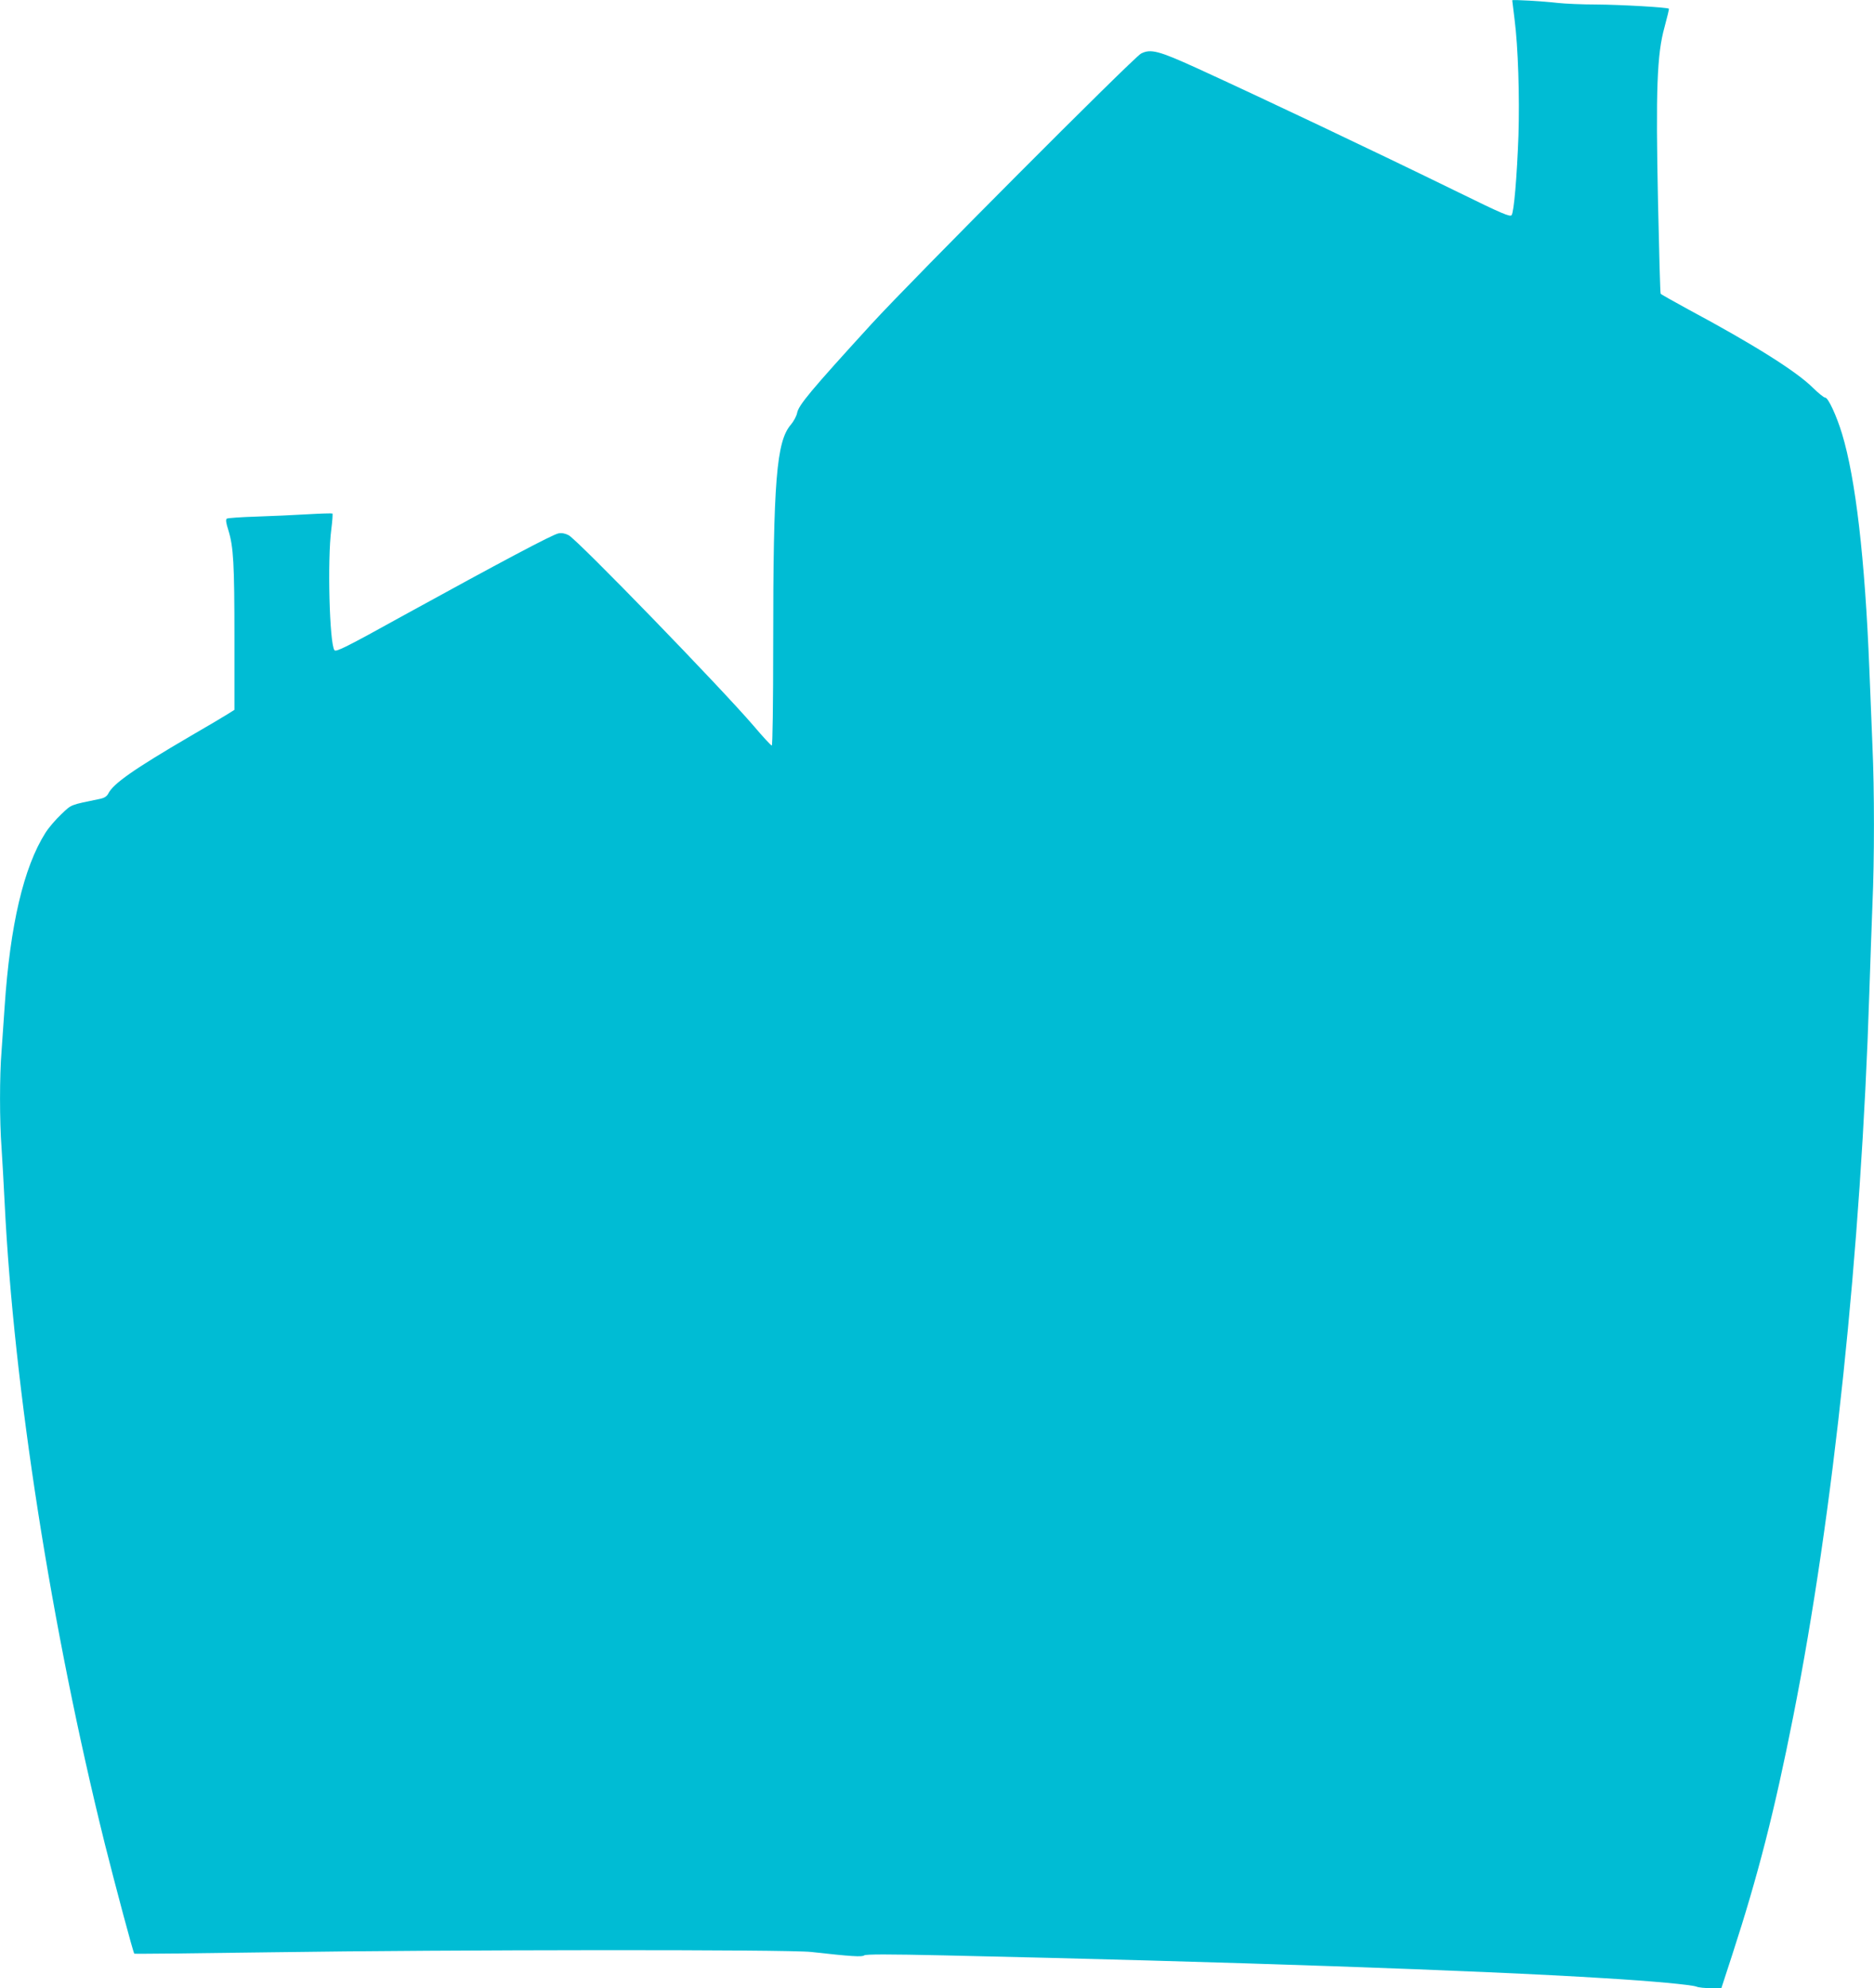
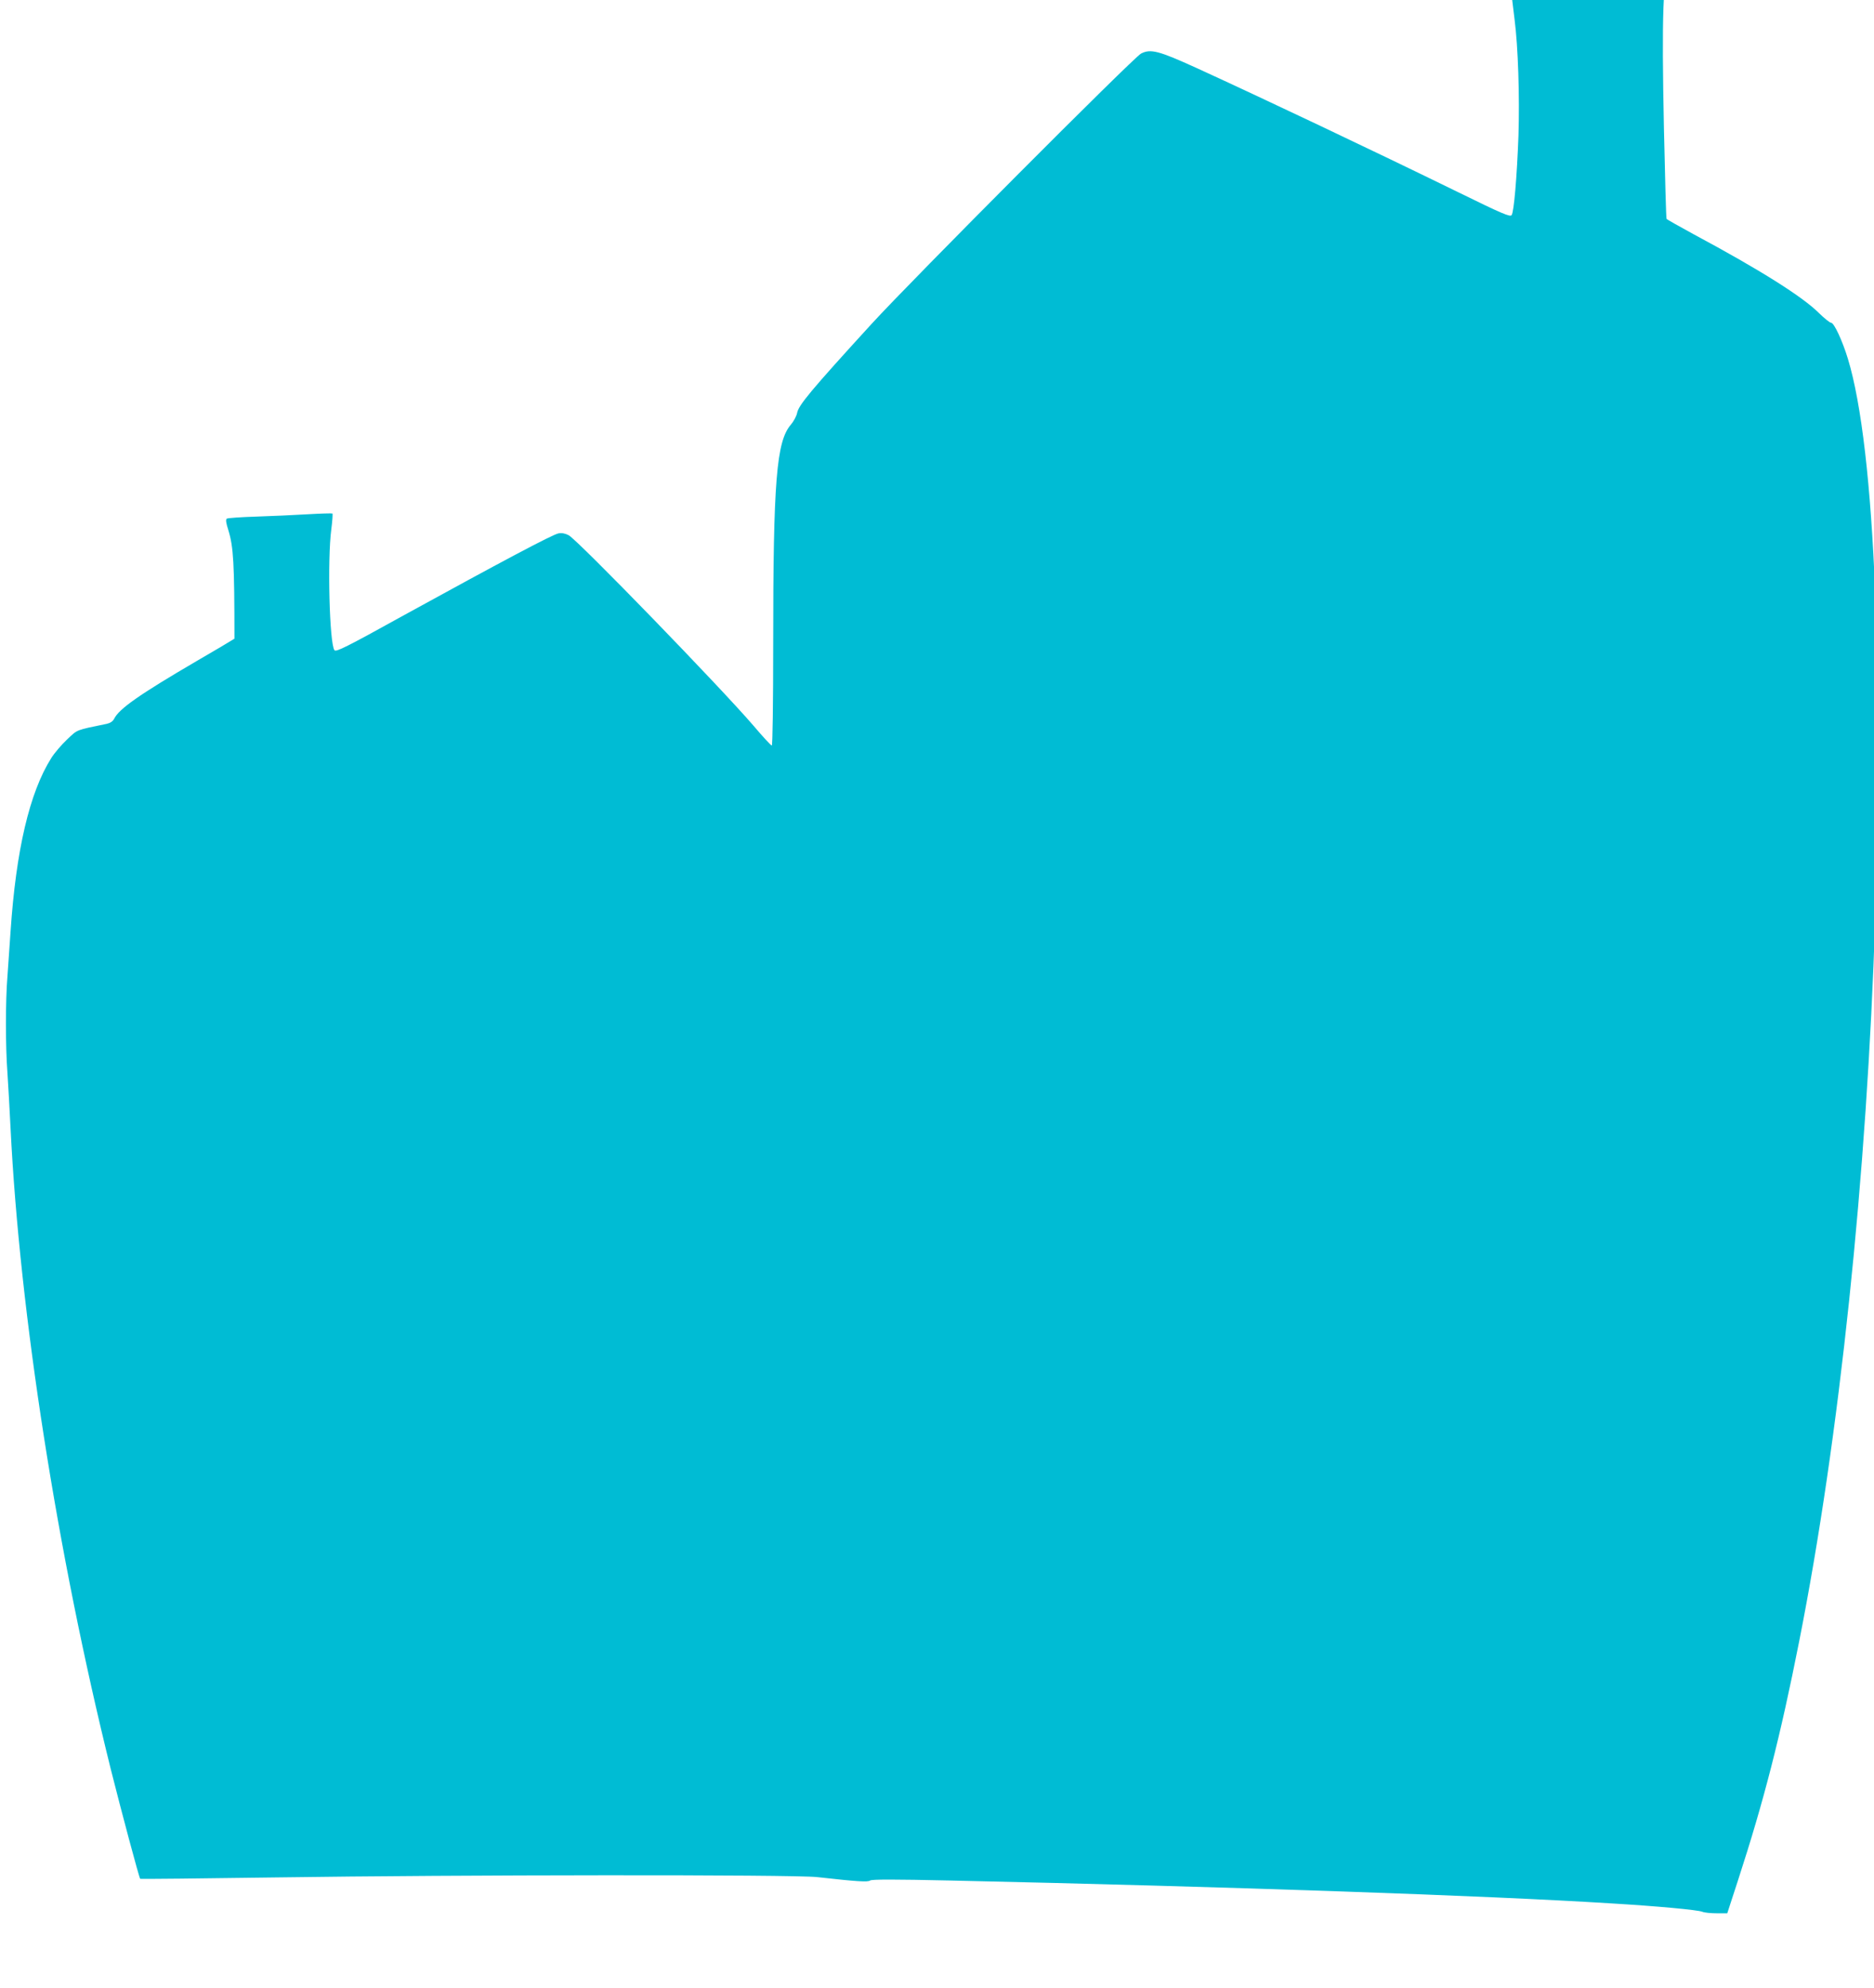
<svg xmlns="http://www.w3.org/2000/svg" version="1.0" width="1207pt" height="1280pt" viewBox="0 0 1207 1280" preserveAspectRatio="xMidYMid meet">
  <g transform="translate(0,1280) scale(0.1,-0.1)" fill="#00bcd4" stroke="none">
-     <path d="M9740 12798 c0 -2 7 -58 15 -123 23 -178 33 -499 25 -750 -10 -267 -29 -490 -44 -510 -9 -13 -60 8 -341 146 -569 278 -1257 604 -1690 802 -242 110 -294 124 -356 92 -49 -26 -1475 -1456 -1735 -1740 -393 -430 -471 -524 -480 -574 -4 -20 -22 -54 -41 -76 -92 -108 -113 -361 -113 -1412 0 -384 -4 -653 -9 -653 -5 0 -58 57 -118 128 -215 250 -1127 1190 -1190 1226 -23 12 -44 16 -66 12 -38 -7 -373 -185 -992 -525 -379 -210 -441 -240 -451 -227 -32 44 -46 583 -20 779 7 54 10 100 7 101 -3 2 -76 0 -161 -5 -85 -5 -234 -12 -331 -15 -97 -3 -181 -9 -188 -13 -8 -6 -6 -25 10 -75 33 -108 39 -212 39 -698 l0 -458 -38 -24 c-20 -13 -131 -79 -247 -146 -364 -213 -496 -305 -528 -370 -8 -16 -25 -27 -47 -32 -203 -42 -186 -35 -255 -100 -35 -33 -82 -87 -103 -121 -140 -222 -227 -594 -262 -1117 -6 -91 -15 -220 -20 -288 -13 -158 -13 -449 0 -622 5 -74 14 -234 20 -355 59 -1194 300 -2735 645 -4125 67 -267 183 -701 190 -708 2 -2 399 2 882 9 1150 17 3326 19 3478 2 259 -29 328 -33 341 -22 10 8 154 8 516 0 1807 -40 3456 -97 4253 -147 303 -18 559 -42 591 -54 14 -6 56 -10 93 -10 l68 0 71 218 c165 507 271 920 392 1532 259 1307 437 2999 490 4660 6 184 15 439 20 565 13 294 13 738 0 1025 -5 124 -14 347 -20 495 -28 704 -88 1224 -176 1513 -35 115 -89 232 -108 232 -9 0 -44 29 -79 63 -104 104 -376 276 -805 506 -95 52 -174 96 -176 100 -3 4 -10 268 -17 586 -15 729 -7 955 42 1131 17 63 30 116 28 118 -10 9 -313 26 -465 27 -93 0 -205 5 -249 10 -95 11 -295 23 -295 17z" />
+     <path d="M9740 12798 c0 -2 7 -58 15 -123 23 -178 33 -499 25 -750 -10 -267 -29 -490 -44 -510 -9 -13 -60 8 -341 146 -569 278 -1257 604 -1690 802 -242 110 -294 124 -356 92 -49 -26 -1475 -1456 -1735 -1740 -393 -430 -471 -524 -480 -574 -4 -20 -22 -54 -41 -76 -92 -108 -113 -361 -113 -1412 0 -384 -4 -653 -9 -653 -5 0 -58 57 -118 128 -215 250 -1127 1190 -1190 1226 -23 12 -44 16 -66 12 -38 -7 -373 -185 -992 -525 -379 -210 -441 -240 -451 -227 -32 44 -46 583 -20 779 7 54 10 100 7 101 -3 2 -76 0 -161 -5 -85 -5 -234 -12 -331 -15 -97 -3 -181 -9 -188 -13 -8 -6 -6 -25 10 -75 33 -108 39 -212 39 -698 c-20 -13 -131 -79 -247 -146 -364 -213 -496 -305 -528 -370 -8 -16 -25 -27 -47 -32 -203 -42 -186 -35 -255 -100 -35 -33 -82 -87 -103 -121 -140 -222 -227 -594 -262 -1117 -6 -91 -15 -220 -20 -288 -13 -158 -13 -449 0 -622 5 -74 14 -234 20 -355 59 -1194 300 -2735 645 -4125 67 -267 183 -701 190 -708 2 -2 399 2 882 9 1150 17 3326 19 3478 2 259 -29 328 -33 341 -22 10 8 154 8 516 0 1807 -40 3456 -97 4253 -147 303 -18 559 -42 591 -54 14 -6 56 -10 93 -10 l68 0 71 218 c165 507 271 920 392 1532 259 1307 437 2999 490 4660 6 184 15 439 20 565 13 294 13 738 0 1025 -5 124 -14 347 -20 495 -28 704 -88 1224 -176 1513 -35 115 -89 232 -108 232 -9 0 -44 29 -79 63 -104 104 -376 276 -805 506 -95 52 -174 96 -176 100 -3 4 -10 268 -17 586 -15 729 -7 955 42 1131 17 63 30 116 28 118 -10 9 -313 26 -465 27 -93 0 -205 5 -249 10 -95 11 -295 23 -295 17z" />
  </g>
</svg>